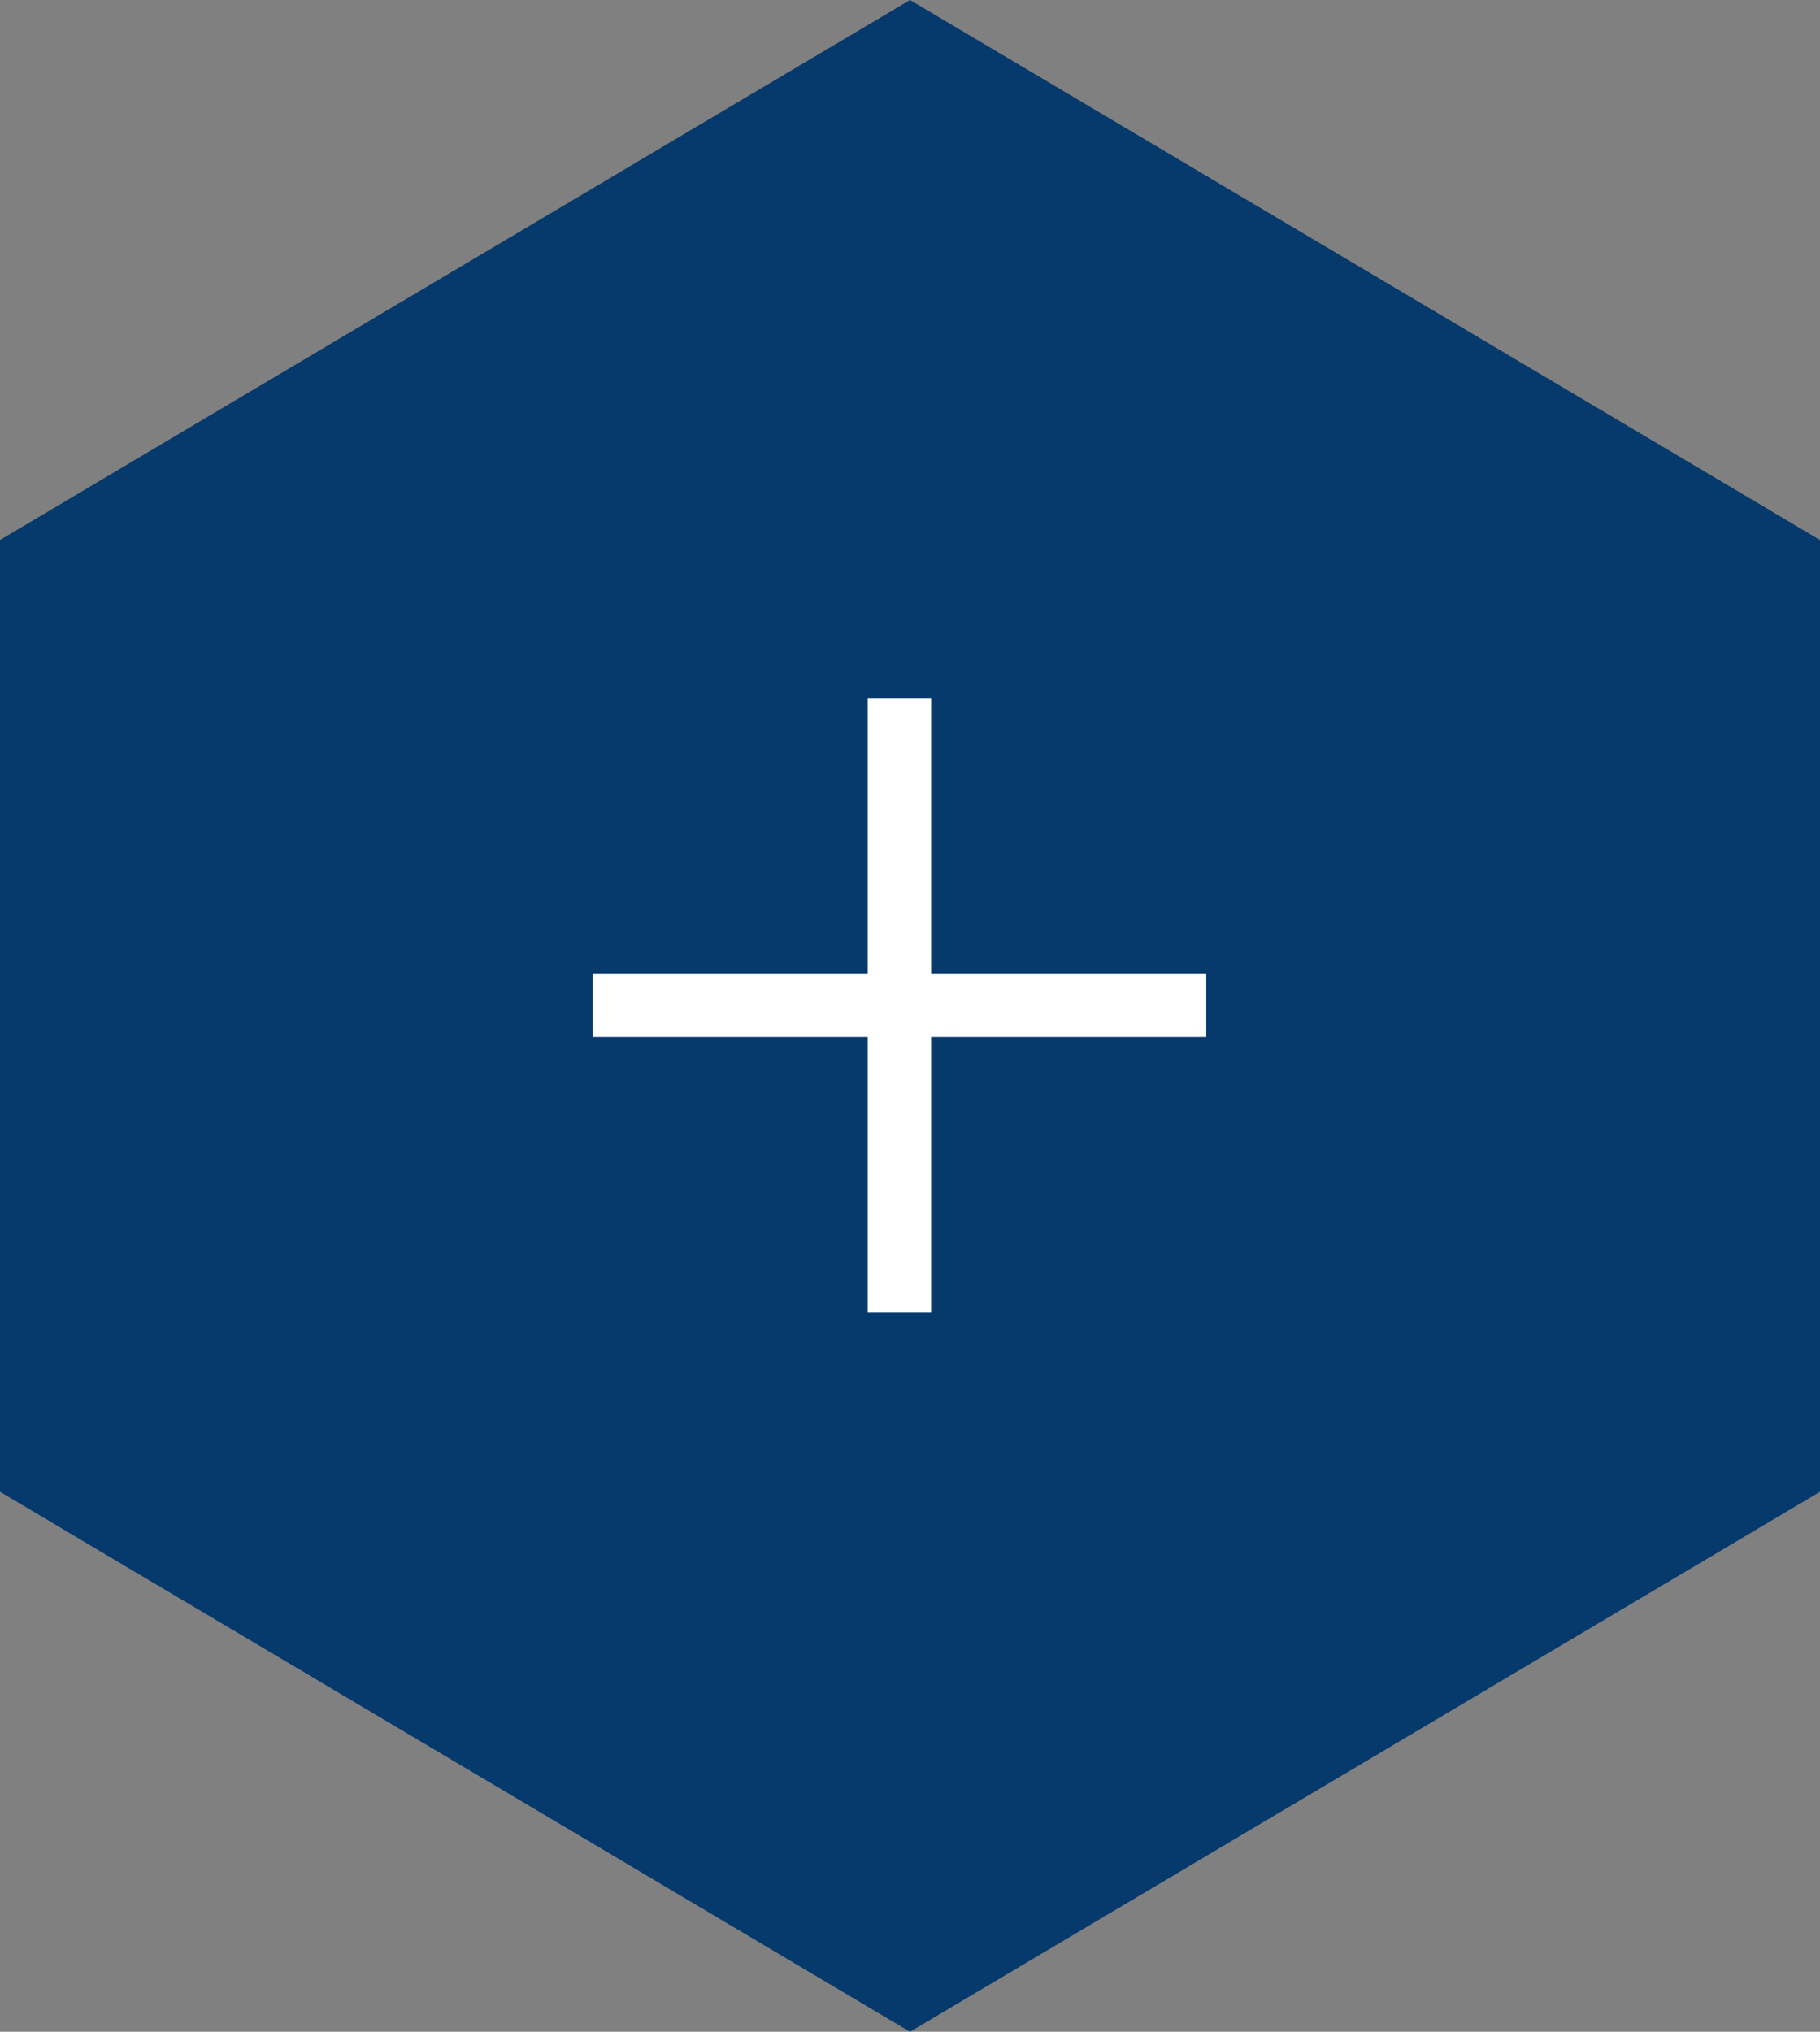
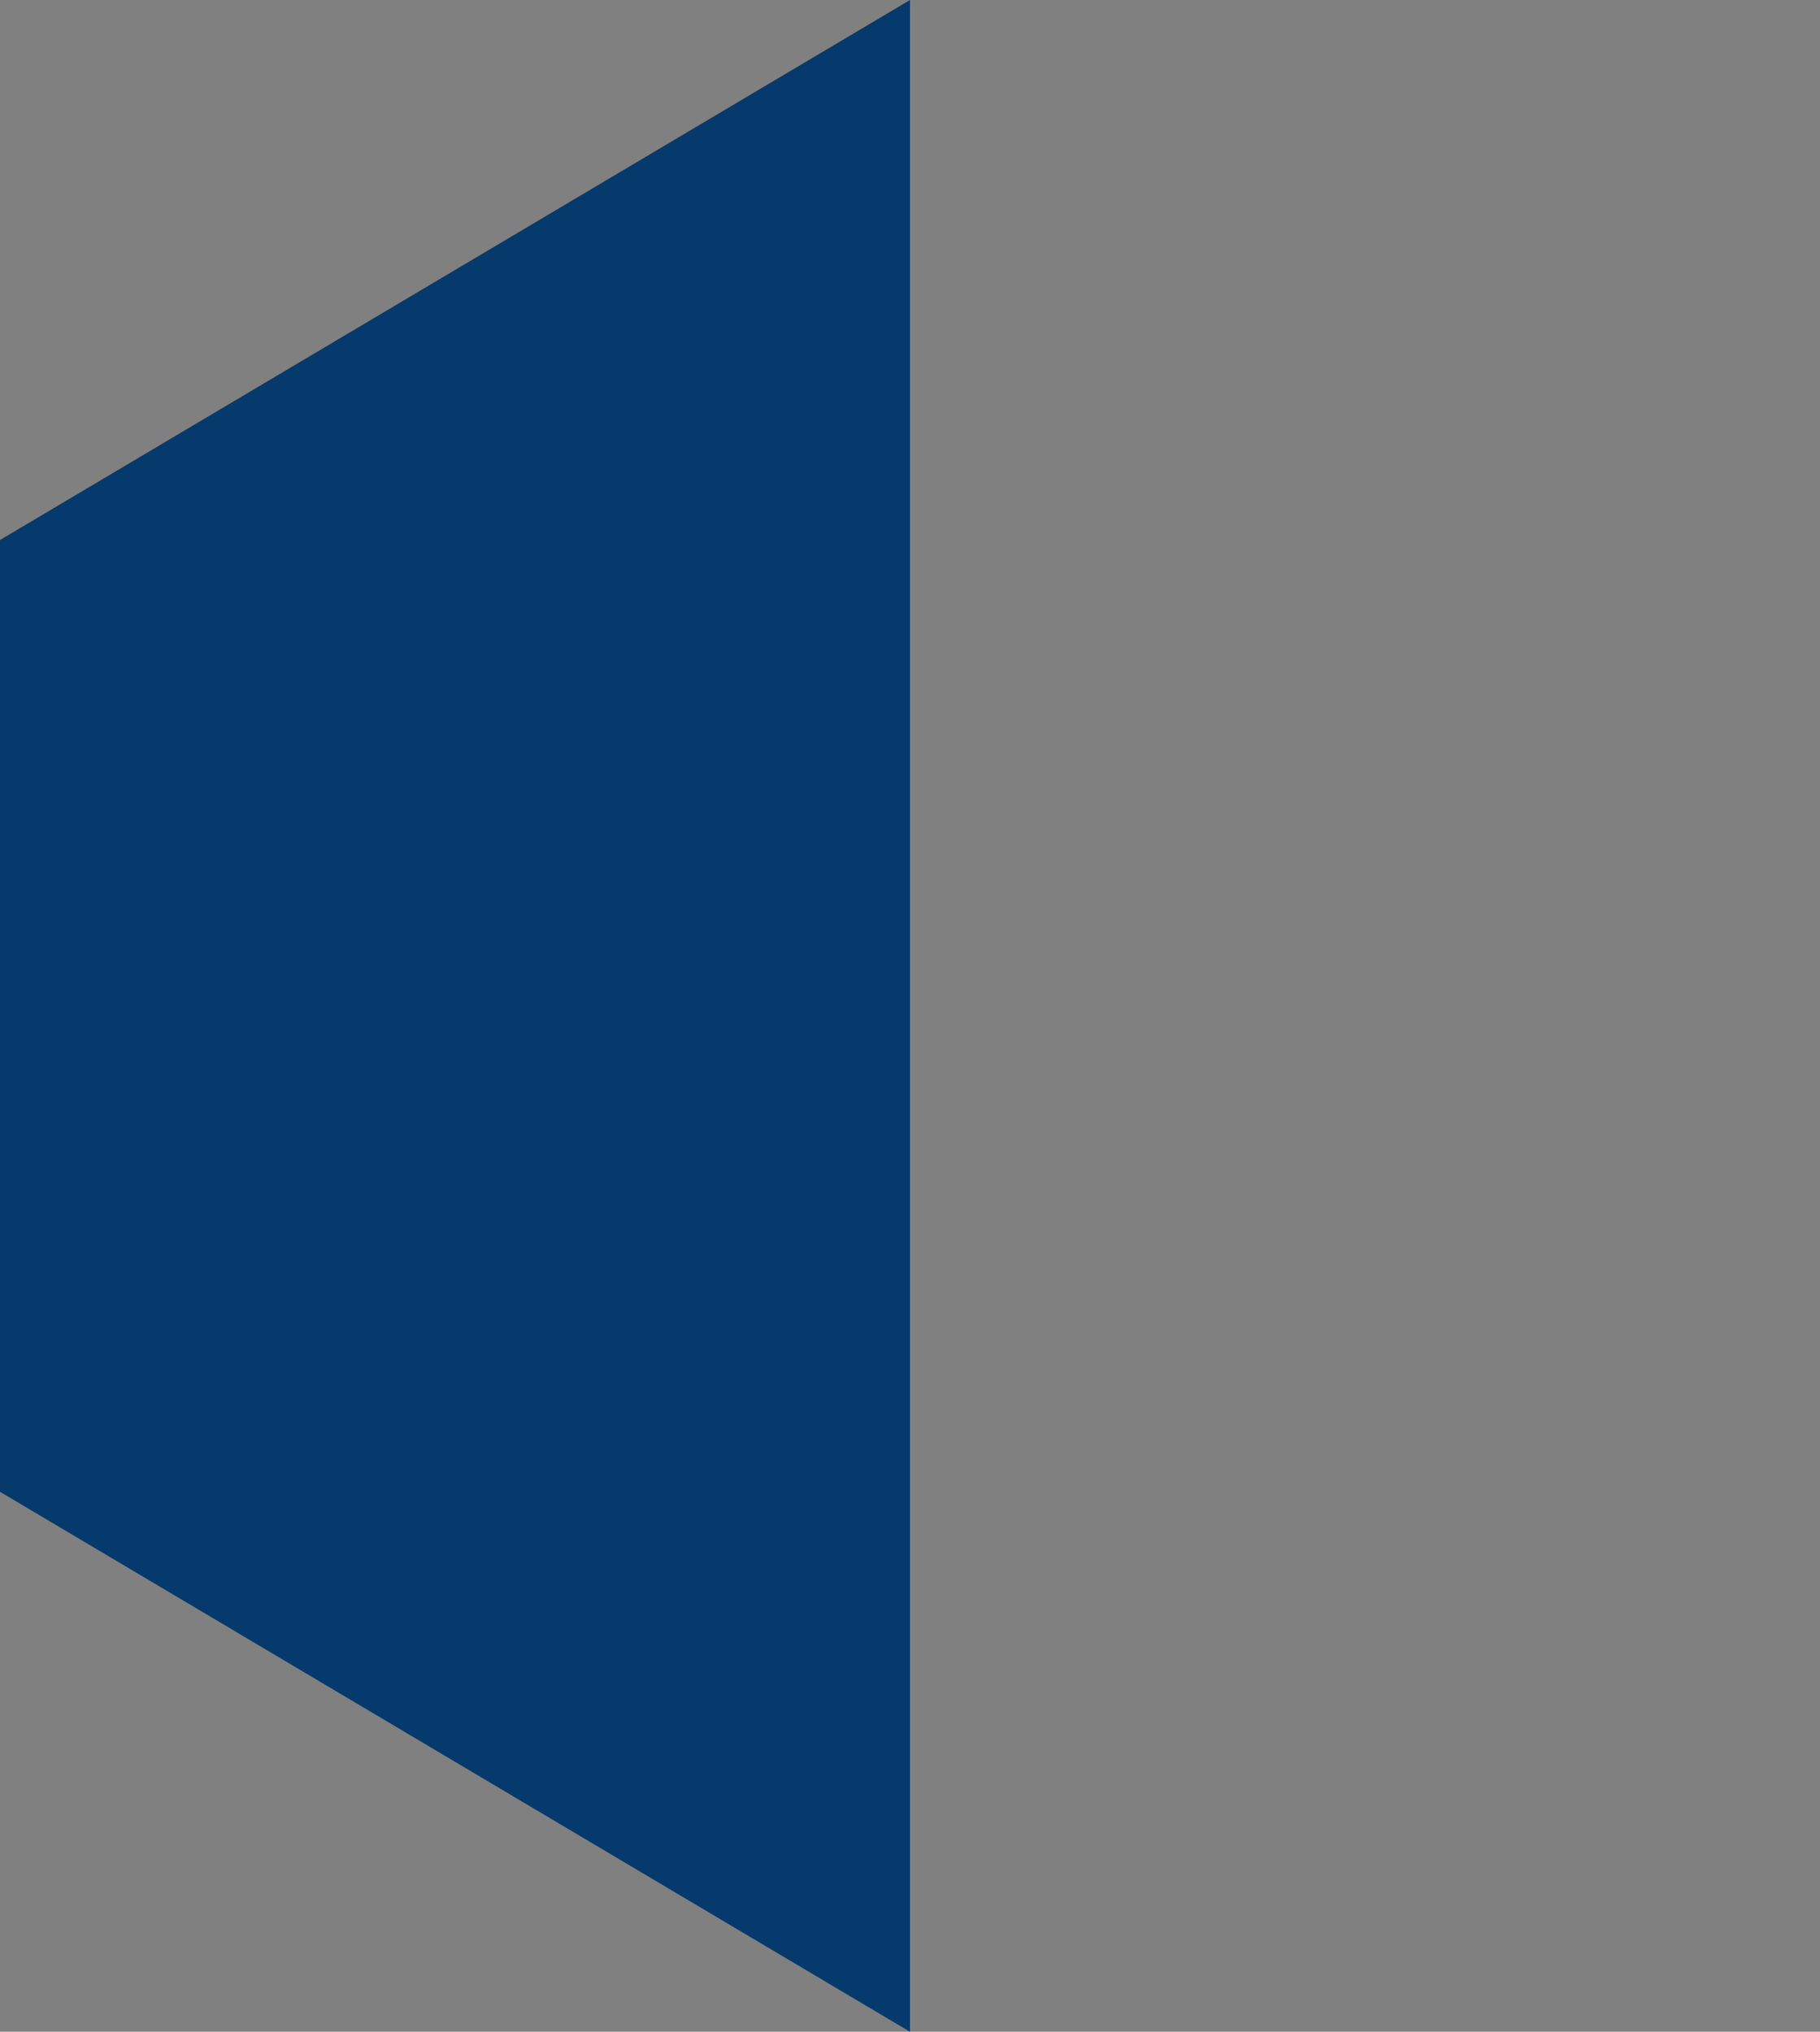
<svg xmlns="http://www.w3.org/2000/svg" width="86" height="96" viewBox="0 0 86 96" fill="none">
  <rect x="0" y="0" width="86" height="96" fill="#808080" stroke="none" />
-   <path d="M0 25.515L43 0L86 25.515V70.486L43 96L0 70.486V25.515Z" fill="#06396C" />
-   <rect x="41" y="33" width="3" height="29" fill="white" />
-   <rect x="28" y="49" width="3" height="29" transform="rotate(-90 28 49)" fill="white" />
+   <path d="M0 25.515L43 0V70.486L43 96L0 70.486V25.515Z" fill="#06396C" />
</svg>